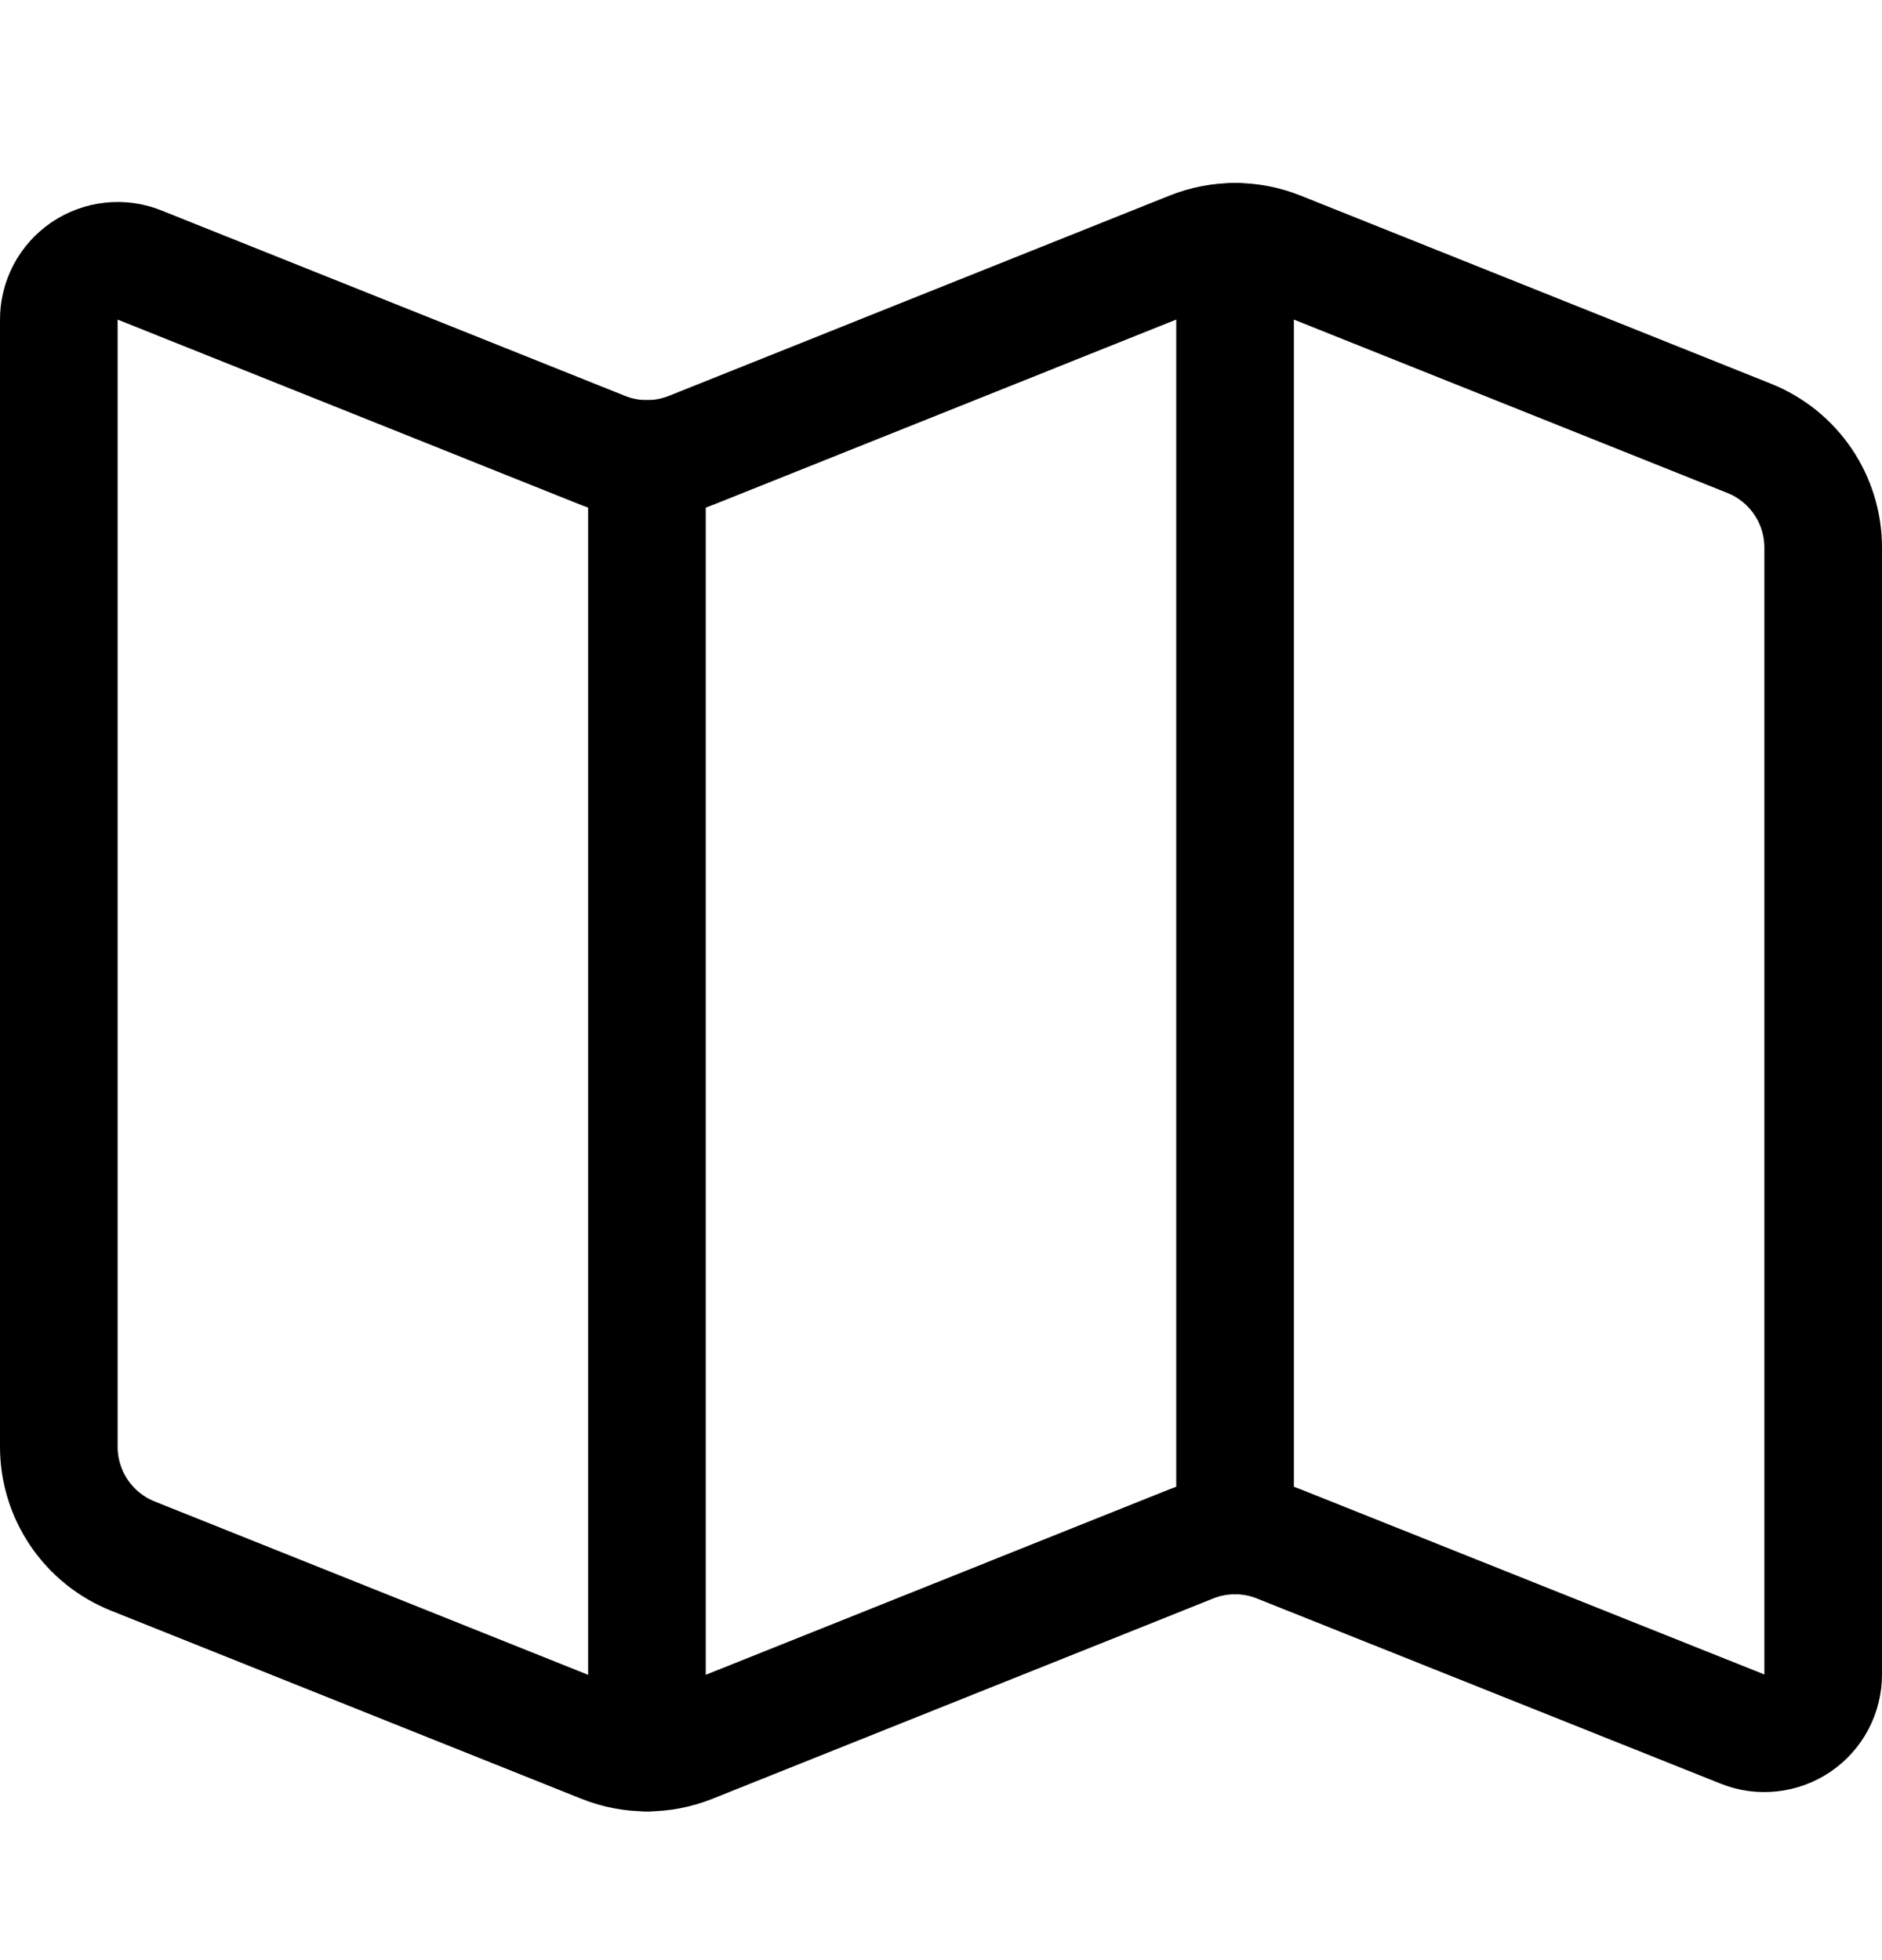
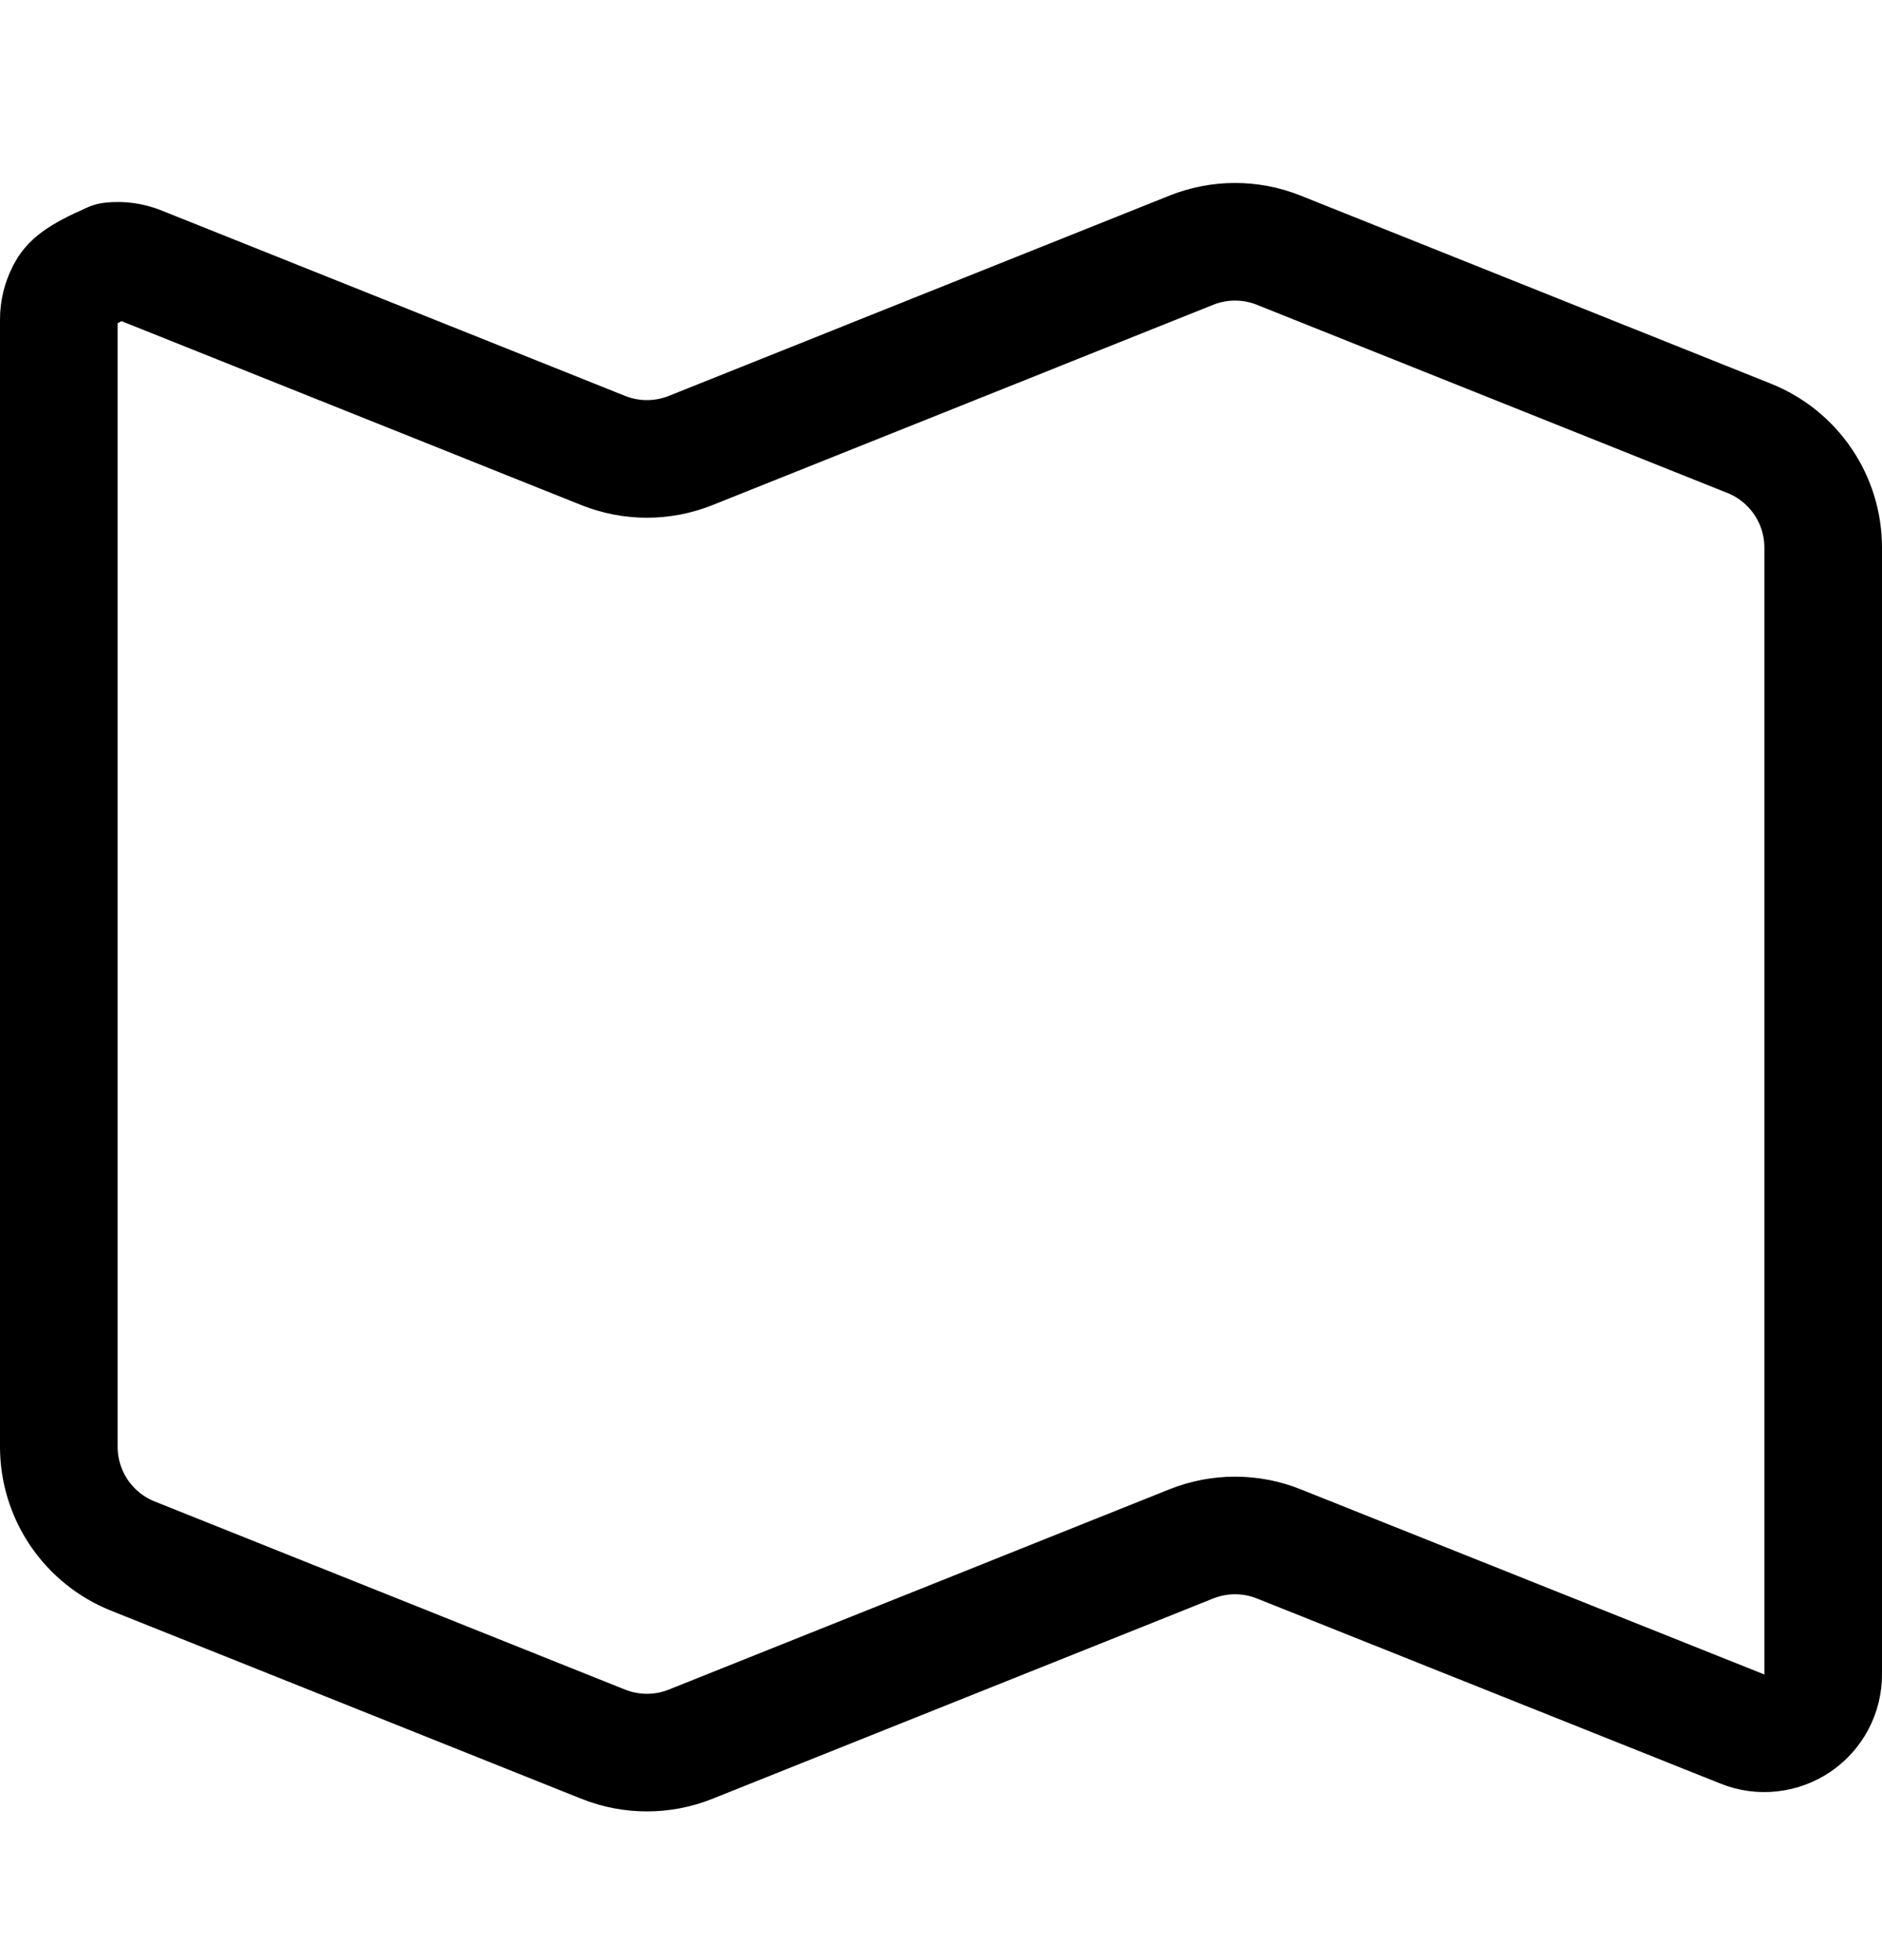
<svg xmlns="http://www.w3.org/2000/svg" width="24" height="25" viewBox="0 0 24 25" fill="none">
-   <path d="M16.307 3.191C15.949 3.048 15.551 3.048 15.193 3.191L8.807 5.746C8.449 5.889 8.051 5.889 7.693 5.746L1.779 3.38C1.665 3.334 1.541 3.317 1.419 3.331C1.297 3.344 1.18 3.387 1.078 3.456C0.977 3.525 0.893 3.618 0.836 3.727C0.779 3.836 0.749 3.957 0.75 4.08V18.453C0.75 18.753 0.84 19.046 1.008 19.294C1.176 19.542 1.415 19.735 1.693 19.846L7.693 22.246C8.051 22.389 8.449 22.389 8.807 22.246L15.193 19.691C15.551 19.548 15.949 19.548 16.307 19.691L22.221 22.053C22.335 22.099 22.459 22.116 22.581 22.102C22.703 22.089 22.82 22.046 22.922 21.977C23.023 21.908 23.107 21.815 23.164 21.706C23.221 21.597 23.251 21.476 23.25 21.353V6.984C23.25 6.684 23.16 6.391 22.992 6.143C22.824 5.895 22.585 5.702 22.307 5.591L16.307 3.191Z" stroke="black" stroke-width="1.5" stroke-linecap="round" stroke-linejoin="round" />
-   <path d="M8.25 5.853V22.353" stroke="black" stroke-width="1.5" stroke-linecap="round" stroke-linejoin="round" />
-   <path d="M15.75 3.084V19.584" stroke="black" stroke-width="1.5" stroke-linecap="round" stroke-linejoin="round" />
+   <path d="M16.307 3.191C15.949 3.048 15.551 3.048 15.193 3.191L8.807 5.746C8.449 5.889 8.051 5.889 7.693 5.746L1.779 3.38C1.665 3.334 1.541 3.317 1.419 3.331C0.977 3.525 0.893 3.618 0.836 3.727C0.779 3.836 0.749 3.957 0.75 4.08V18.453C0.75 18.753 0.84 19.046 1.008 19.294C1.176 19.542 1.415 19.735 1.693 19.846L7.693 22.246C8.051 22.389 8.449 22.389 8.807 22.246L15.193 19.691C15.551 19.548 15.949 19.548 16.307 19.691L22.221 22.053C22.335 22.099 22.459 22.116 22.581 22.102C22.703 22.089 22.82 22.046 22.922 21.977C23.023 21.908 23.107 21.815 23.164 21.706C23.221 21.597 23.251 21.476 23.25 21.353V6.984C23.25 6.684 23.16 6.391 22.992 6.143C22.824 5.895 22.585 5.702 22.307 5.591L16.307 3.191Z" stroke="black" stroke-width="1.5" stroke-linecap="round" stroke-linejoin="round" />
</svg>